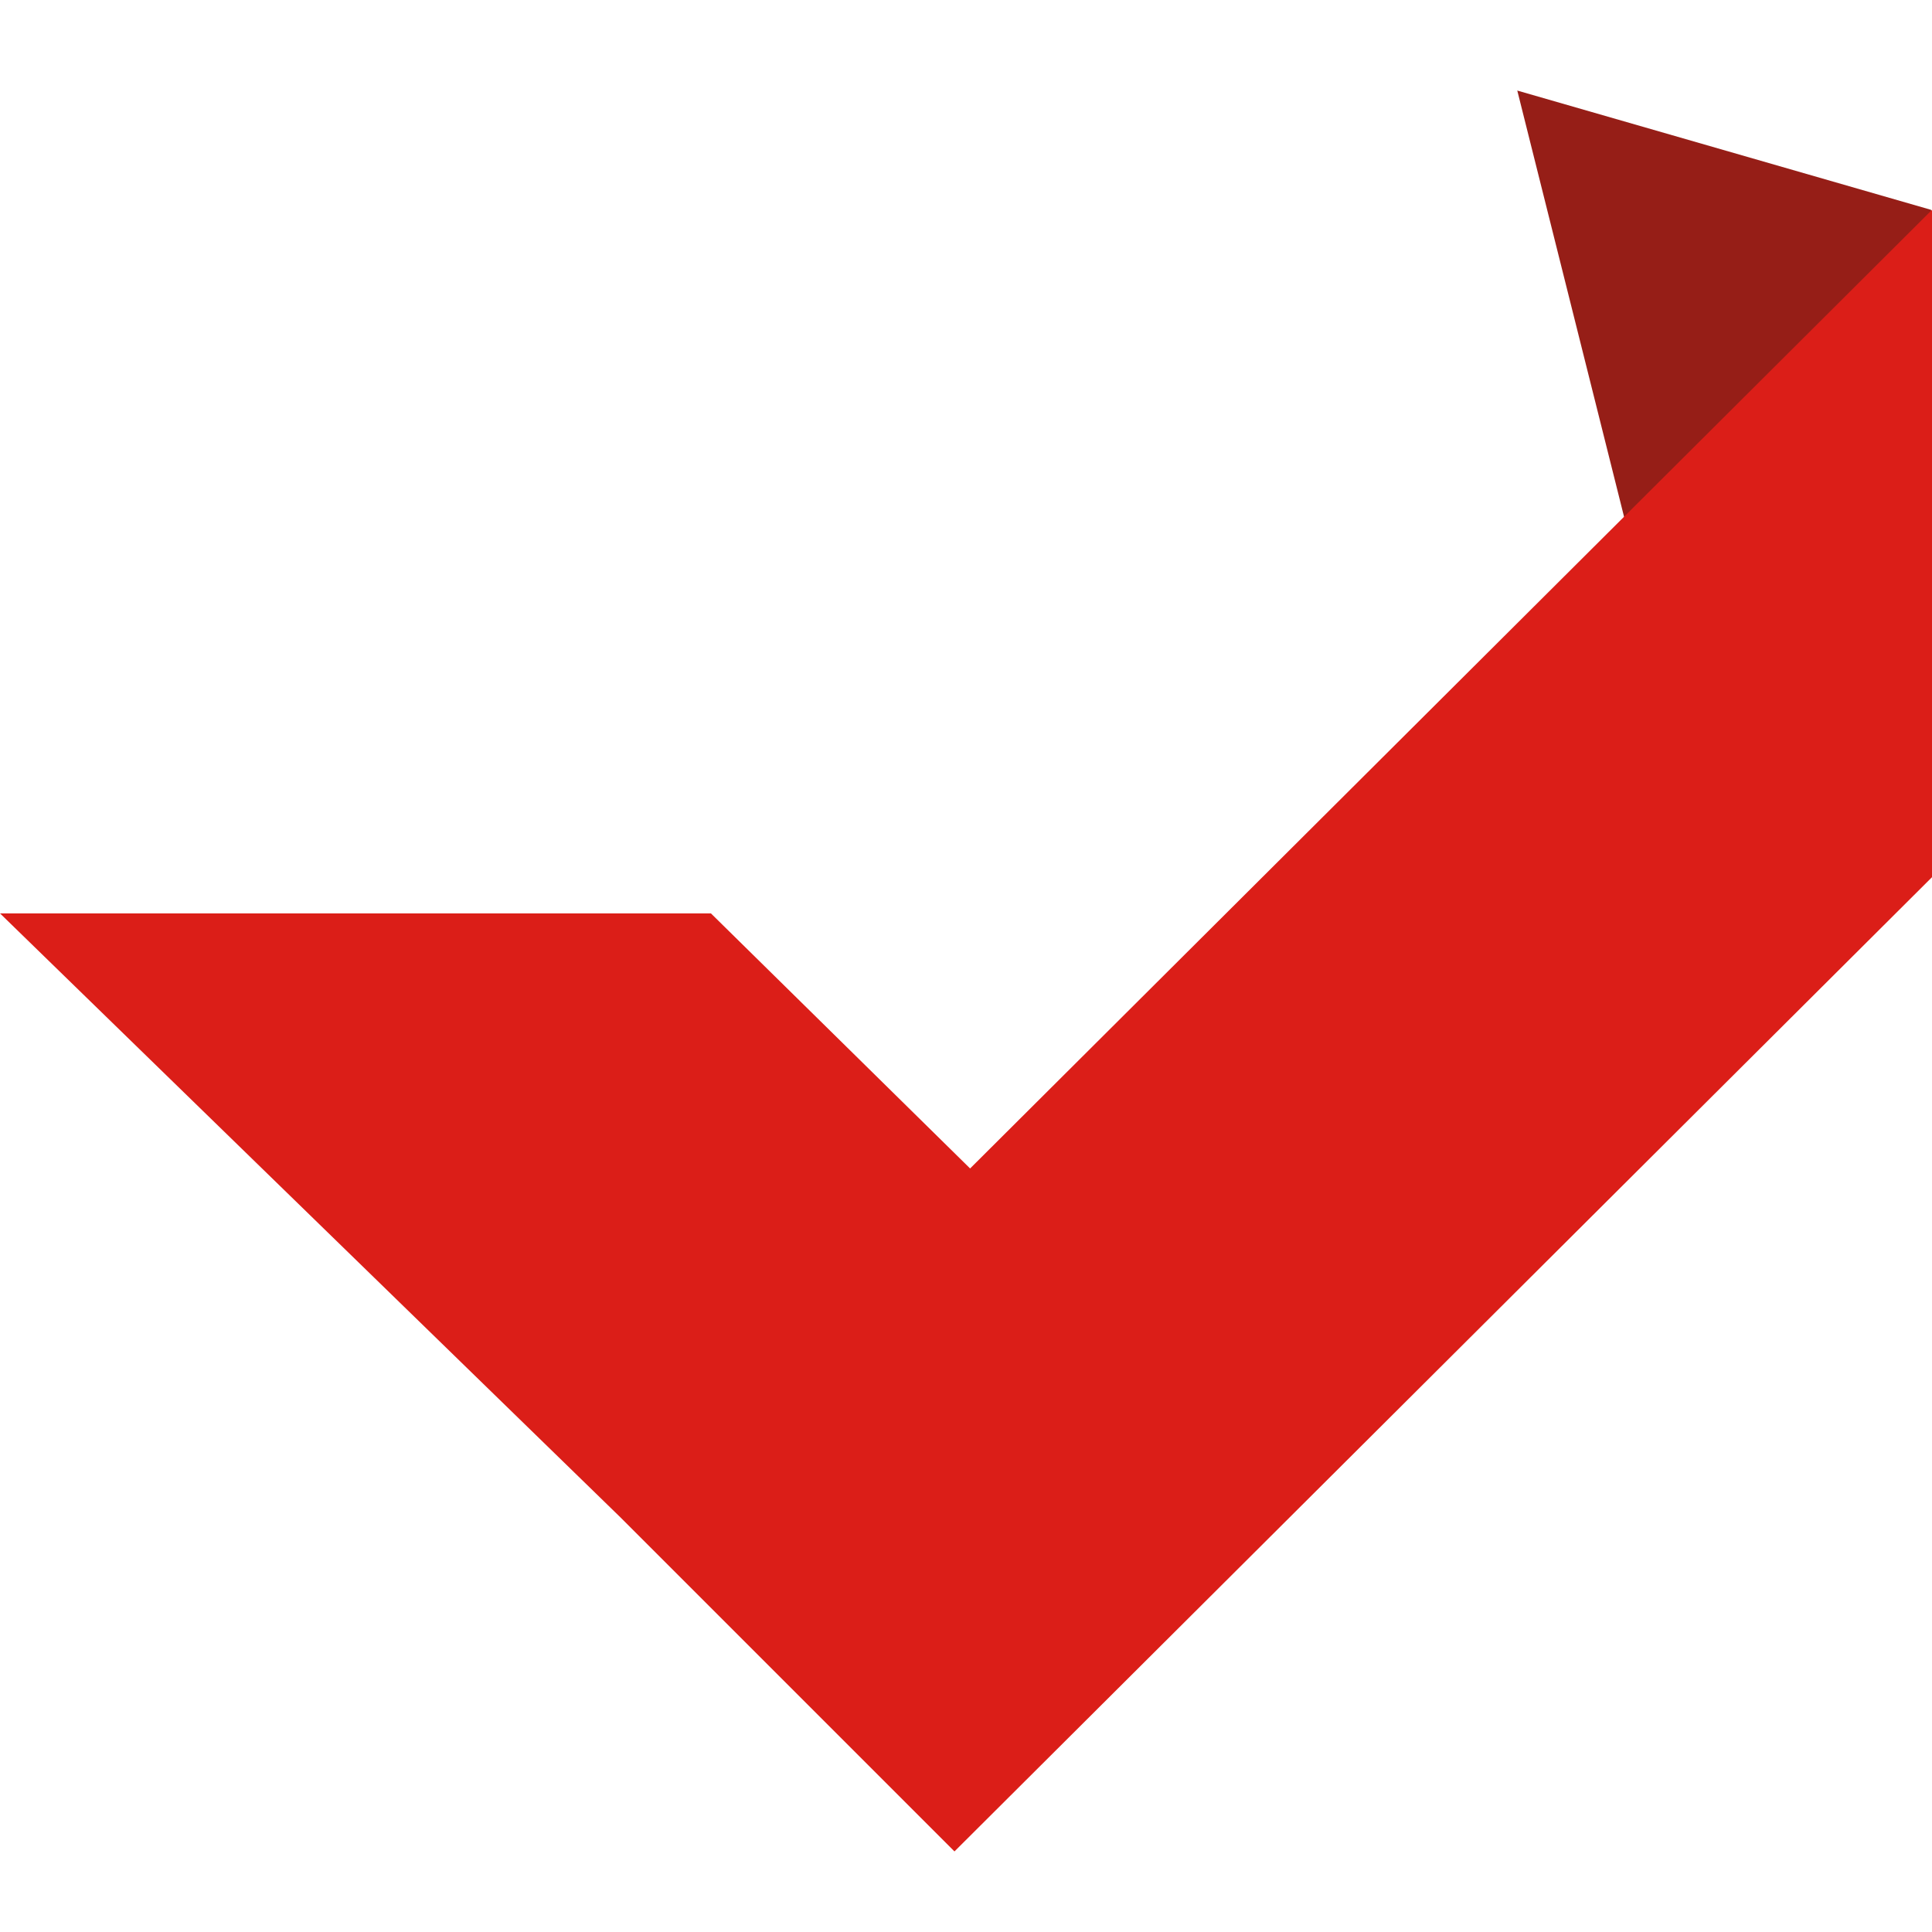
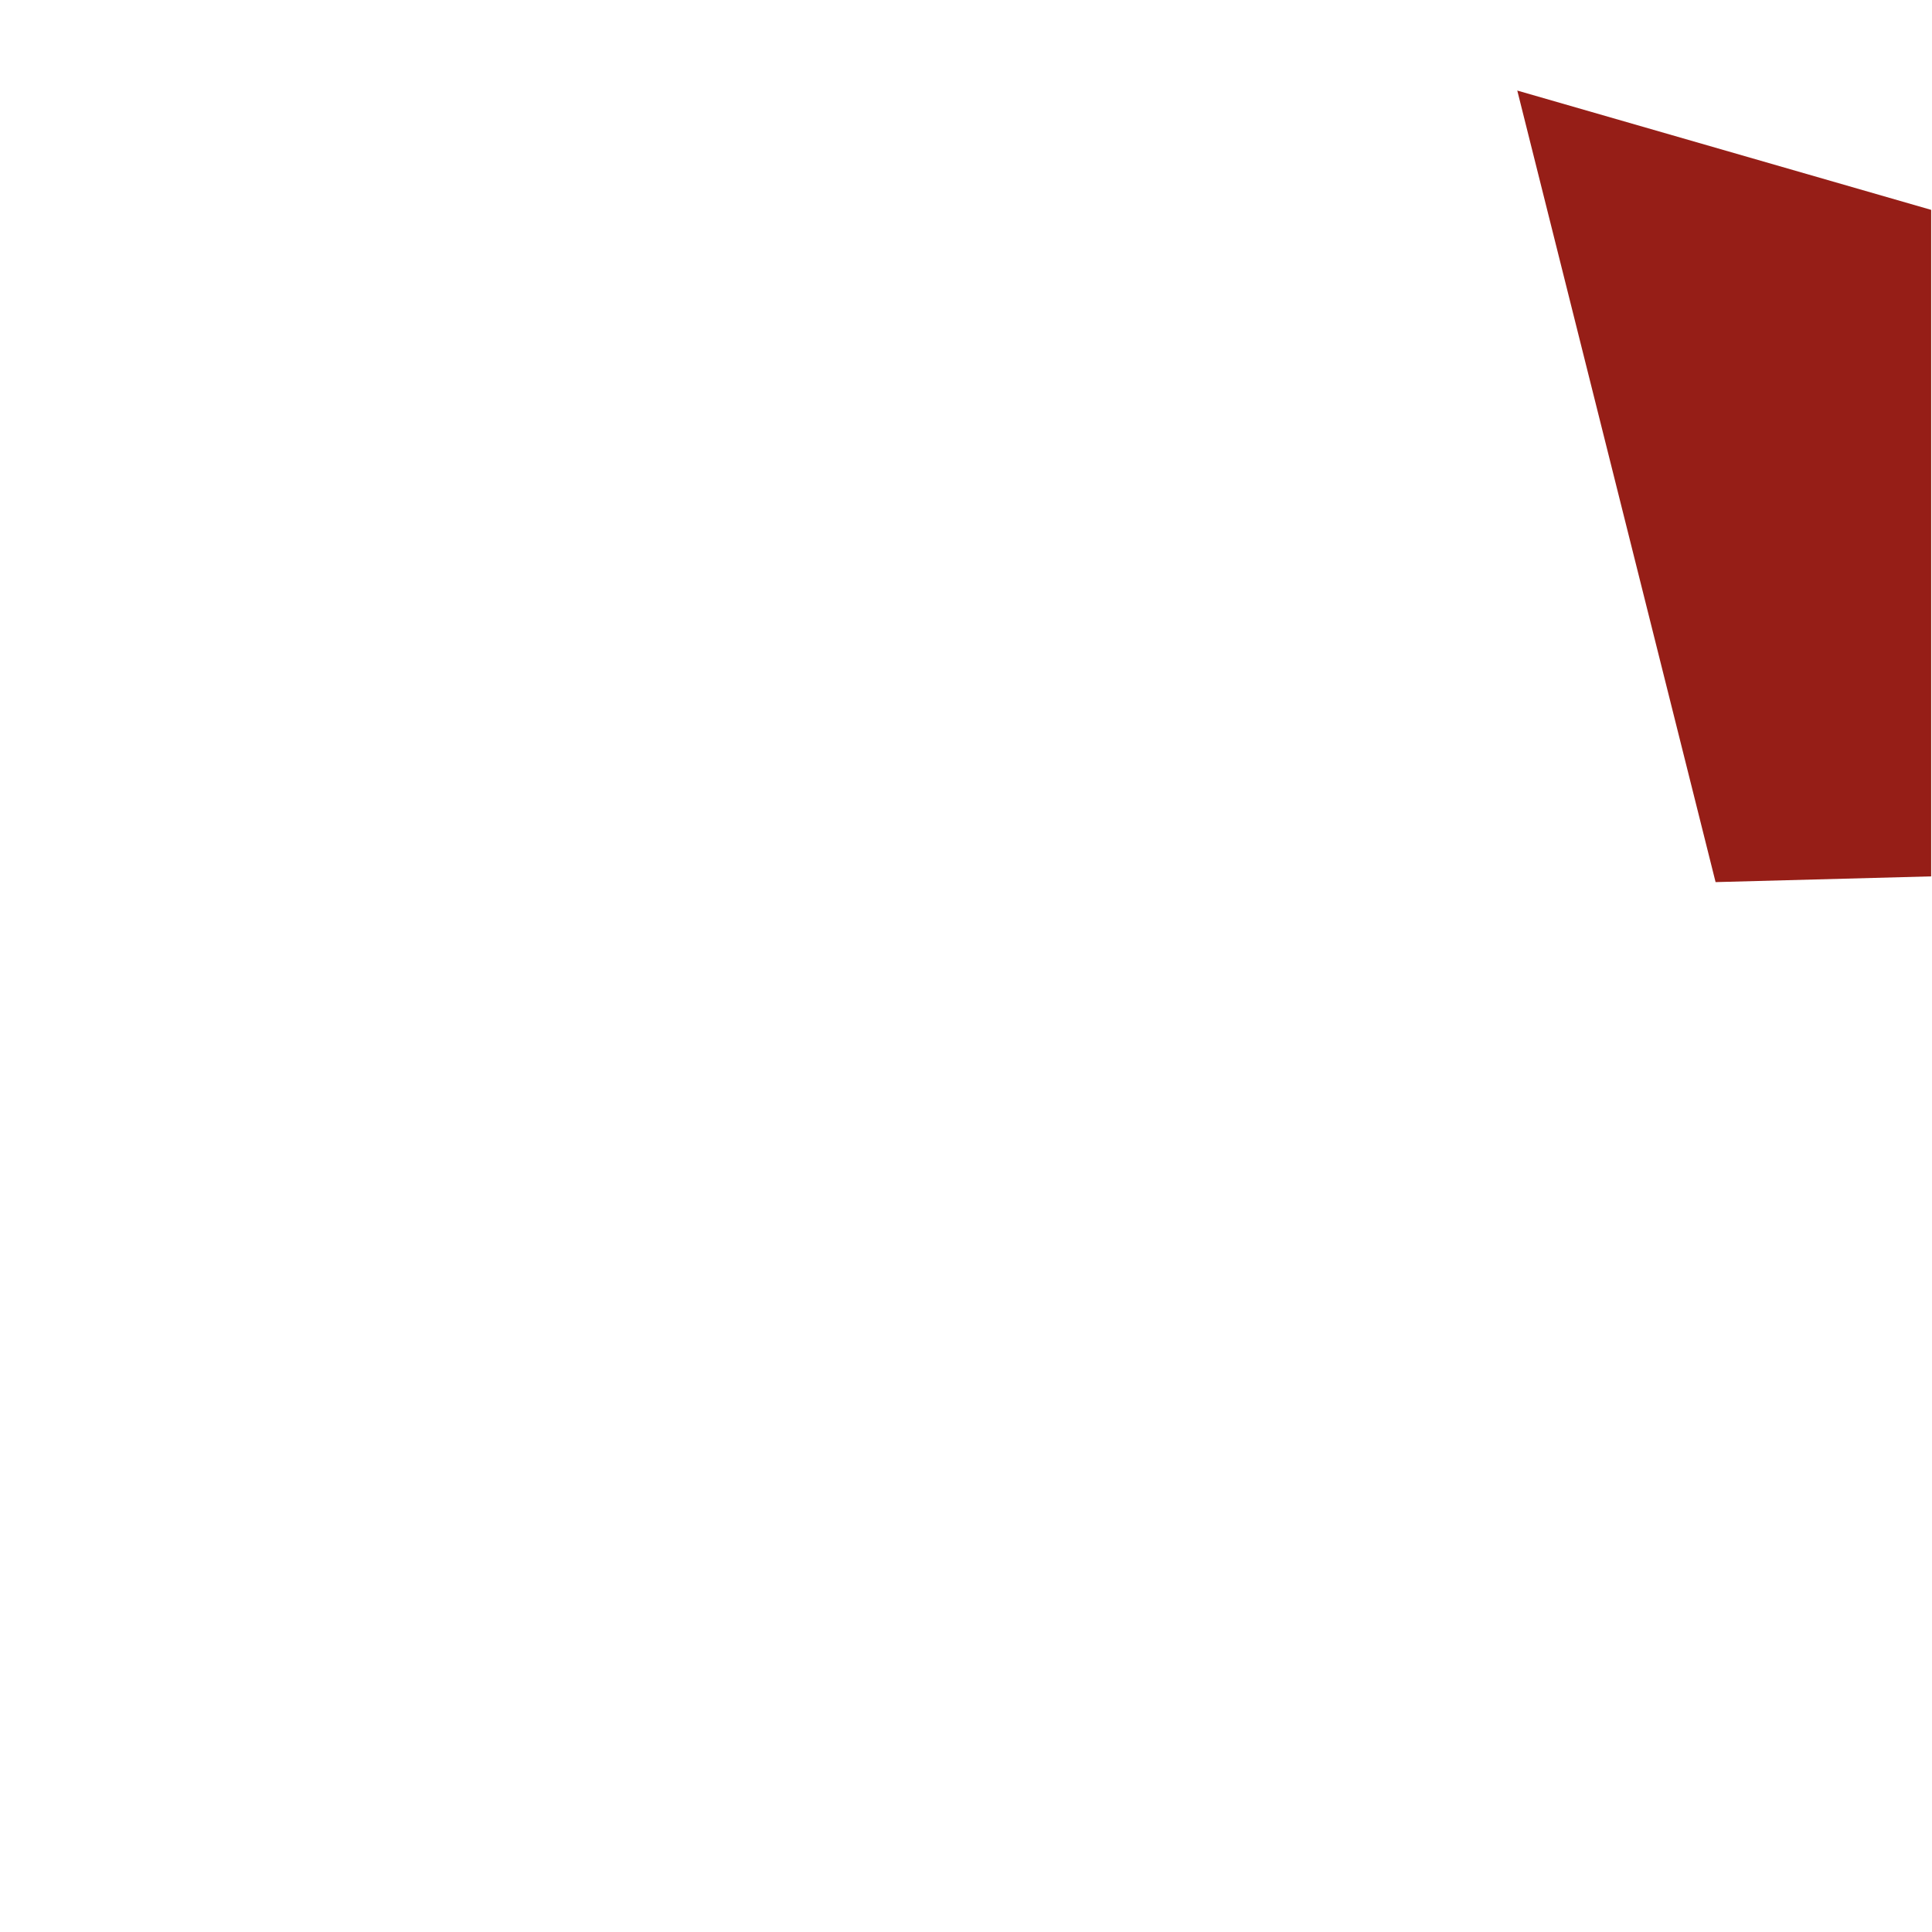
<svg xmlns="http://www.w3.org/2000/svg" width="64" height="64" viewBox="0 0 64 64" fill="none">
  <path d="M56.831 29.221L63.972 29.031V6.952L50.262 3L56.831 29.221Z" fill="#961E17" />
-   <path d="M32.136 38.707L23.55 30.257H0L20.552 50.264L31.618 61.331L64 29.058V6.952L32.136 38.707Z" fill="#DB1E18" />
</svg>